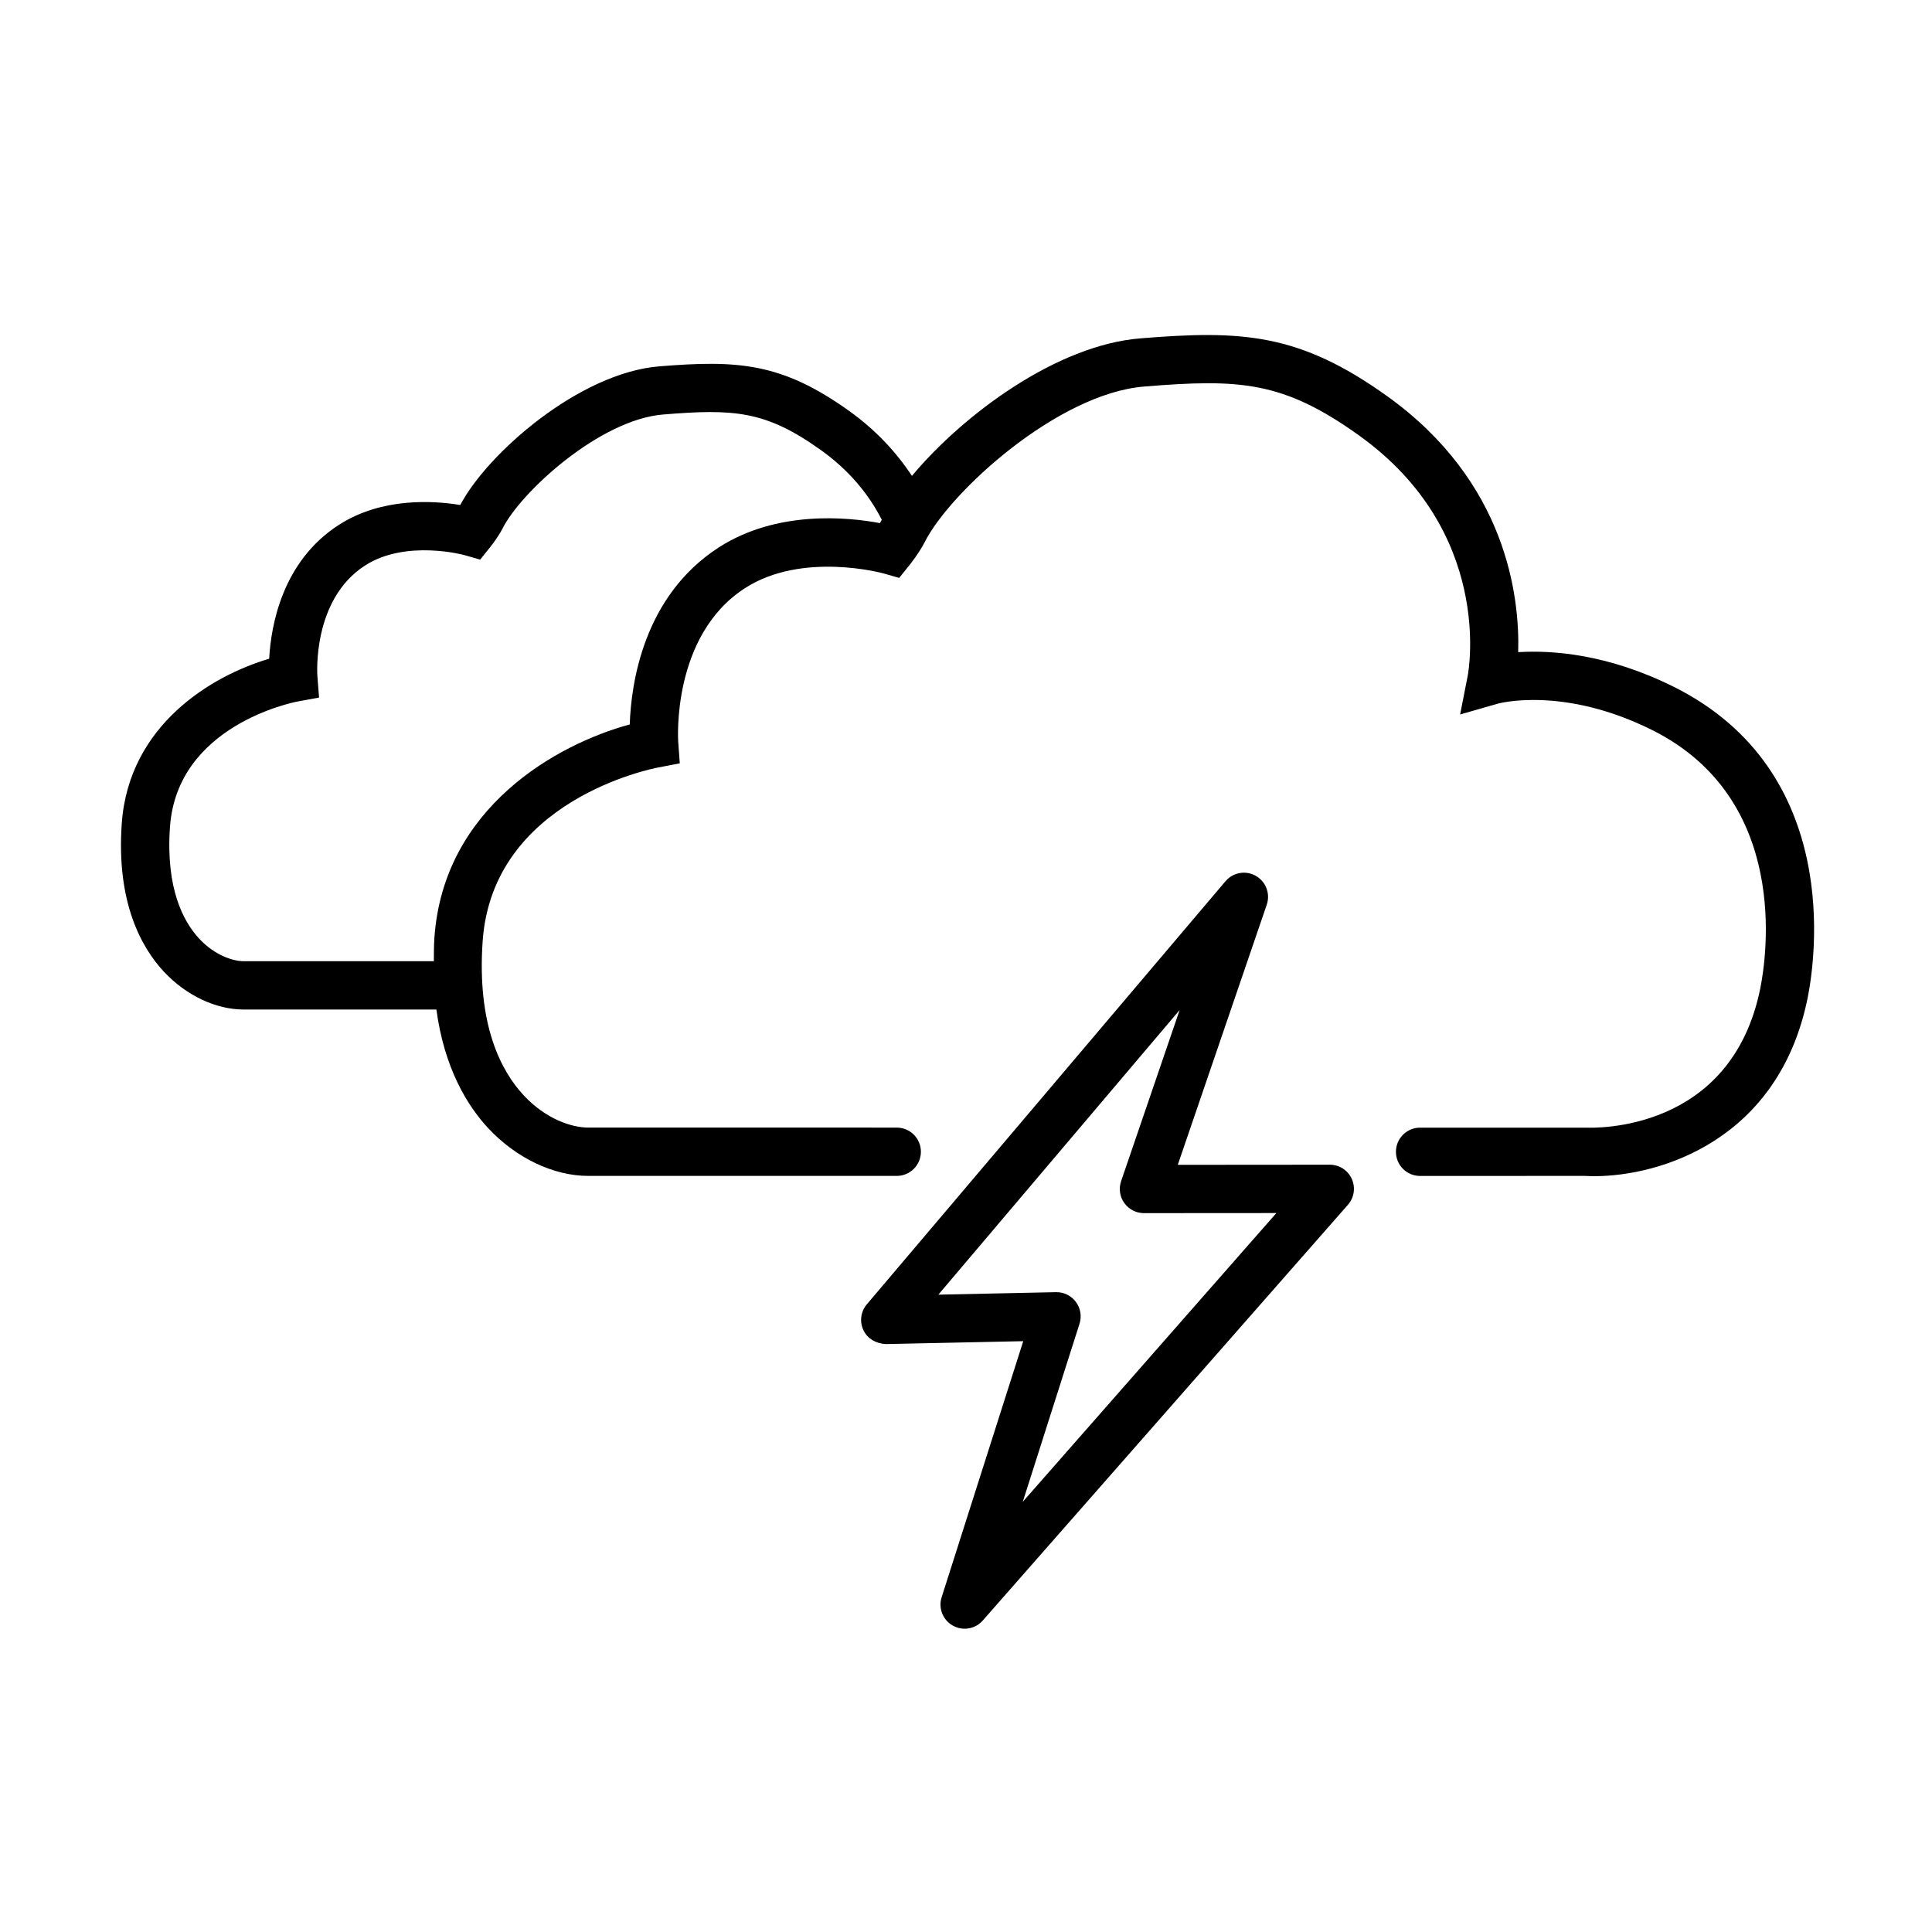
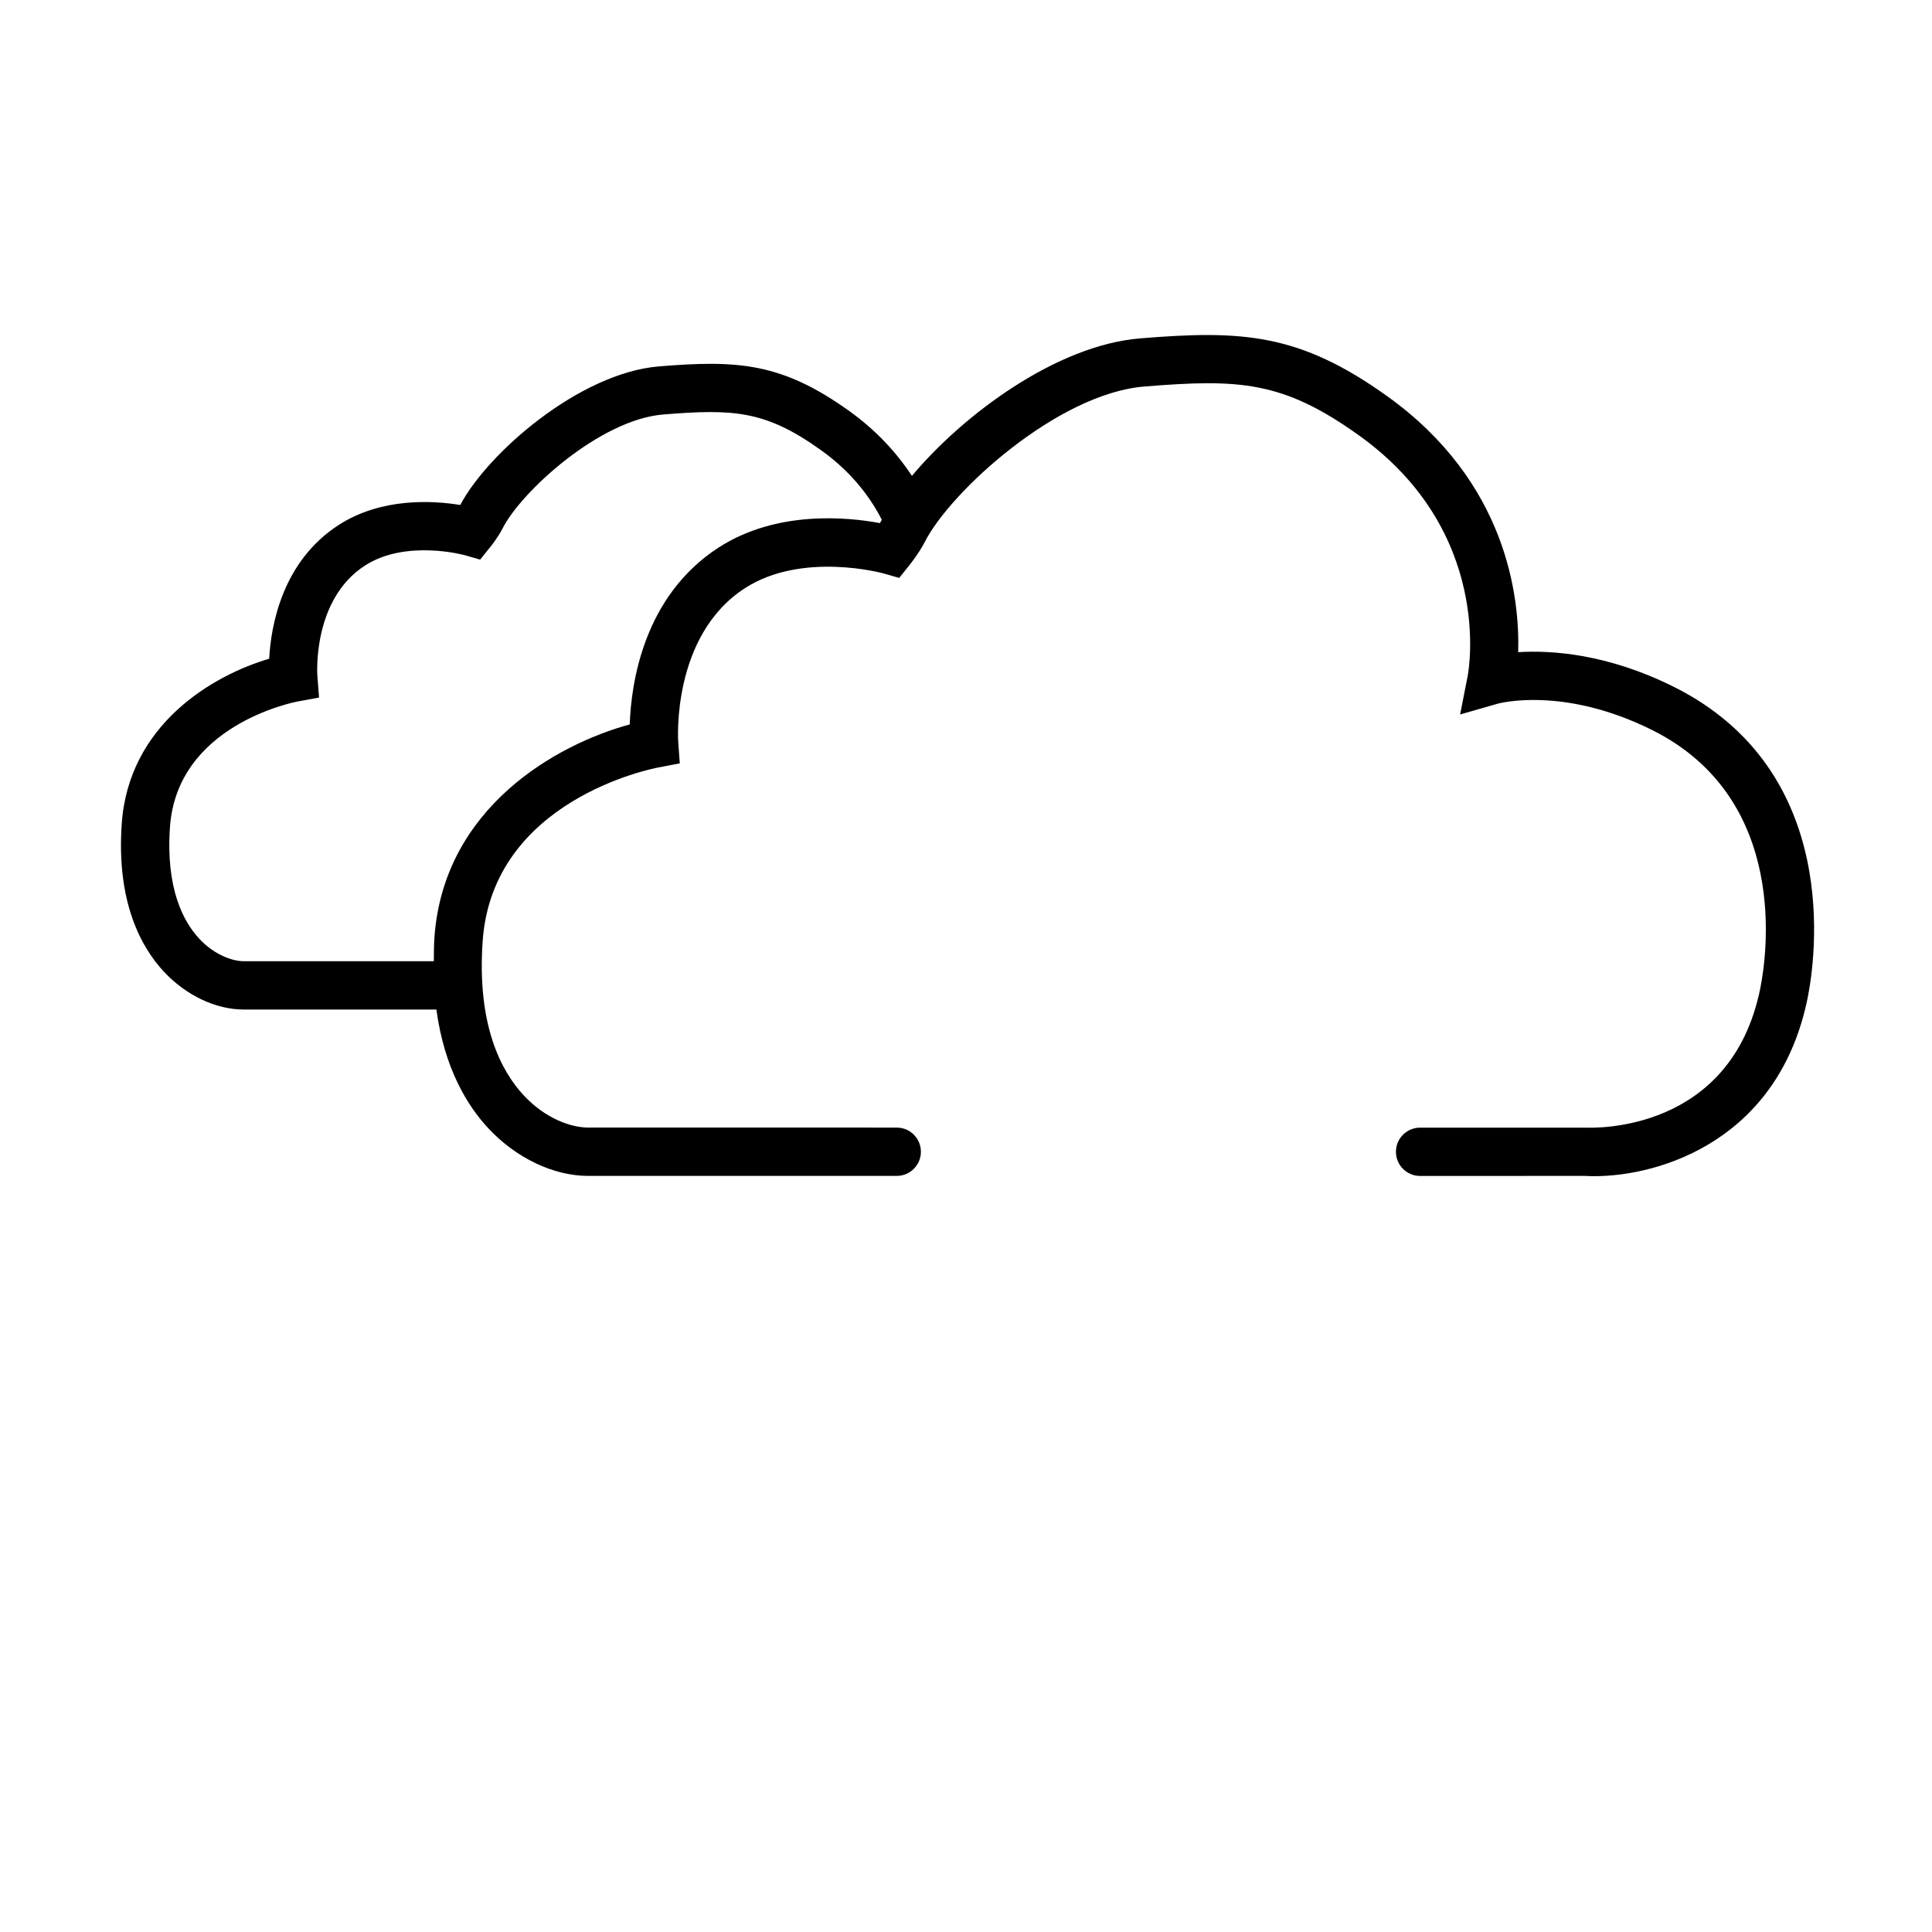
<svg xmlns="http://www.w3.org/2000/svg" fill="#000000" width="800px" height="800px" version="1.1" viewBox="144 144 512 512">
  <g>
    <path d="m587.58 326.02c-17.477-8.727-32.285-9.742-41.242-9.191 0.418-14.742-3.066-45.145-34.688-67.816-23.34-16.73-38.551-17.543-65.484-15.34-22.121 1.793-46.836 20.117-60.492 36.441-4.289-6.481-9.754-12.273-16.574-17.16-18-12.918-29.711-13.539-50.418-11.863-21.195 1.734-45.508 23.07-52.707 36.738-7.082-1.164-20.809-2.066-32.203 5.289-15.004 9.68-17.961 26.691-18.438 35.457-15.02 4.418-37.207 17.438-39.066 43.66-1.484 20.988 5.266 32.961 11.191 39.301 5.856 6.262 13.742 10 21.109 10h0.051 51.031c2.102 15.586 8.203 25.523 13.773 31.488 7.371 7.891 17.277 12.605 26.465 12.605h0.059 81.699c3.531 0 6.402-2.863 6.402-6.402 0-3.543-2.871-6.402-6.402-6.402l-81.699-0.004h-0.02c-4.438 0-11.262-2.238-17.133-8.535-5.84-6.258-12.473-18.43-10.879-40.934 2.637-37.32 44.805-45.641 46.598-45.977l5.637-1.074-0.418-5.707c-0.023-0.281-1.848-28.117 17.688-40.723 15.203-9.82 36.578-3.953 36.781-3.891l4.09 1.176 2.672-3.32c0.262-0.332 2.629-3.309 4.086-6.156 6.742-13.367 35.266-39.379 58.168-41.242 25.305-2.062 36.812-1.473 56.984 12.992 35.523 25.473 29.055 62.113 28.762 63.641l-2.016 10.273 10.066-2.887c0.168-0.035 17.305-4.731 40.855 7.031 36.613 18.293 30.277 60.125 28.648 68.328-7.699 38.441-44.25 37.086-46.152 37.023h-44.023c-3.535 0-6.402 2.856-6.402 6.402s2.863 6.402 6.402 6.402l43.664-0.016c0.797 0.047 1.629 0.074 2.488 0.074 17.613 0 49.02-9.645 56.578-47.379 1.949-9.824 9.445-59.848-35.492-82.305zm-210.39-43.391c-8.516-1.598-27.316-3.473-42.723 6.457-20.035 12.941-23.219 36.215-23.578 46.895-19.34 5.266-49.316 21.973-51.762 56.457-0.152 2.211-0.137 4.231-0.156 6.293h-50.359-0.023c-2.871 0-7.664-1.559-11.77-5.941-4.18-4.484-8.934-13.27-7.773-29.66 1.91-26.883 32.547-32.98 33.836-33.227l5.672-1.043-0.449-5.758c-0.016-0.203-1.426-20.168 12.617-29.223 10.852-7.008 26.301-2.793 26.434-2.75l4.09 1.18 2.664-3.32c0.348-0.422 2.109-2.672 3.266-4.922 4.938-9.793 25.809-28.852 42.559-30.219 18.688-1.523 27.141-1.09 41.906 9.5 7.109 5.094 12.418 11.309 16.047 18.395-0.023 0.035-0.051 0.09-0.074 0.133-0.121 0.234-0.266 0.492-0.422 0.754z" />
-     <path d="m496.41 452.66h-0.012l-40.273 0.031 23.578-68.938c0.992-2.906-0.215-6.117-2.887-7.637-2.676-1.531-6.051-0.926-8.055 1.426l-95.035 112.11c-1.633 1.918-1.984 4.621-0.898 6.887 1.078 2.262 3.367 3.531 5.914 3.652l36.43-0.766-21.625 67.859c-0.926 2.883 0.309 6.019 2.941 7.508 0.988 0.559 2.07 0.836 3.148 0.836 1.797 0 3.566-0.754 4.816-2.18l96.758-110.16c1.664-1.898 2.062-4.574 1.023-6.871-1.035-2.293-3.316-3.758-5.824-3.758zm-81.363 89.336 15.043-47.211c0.621-1.969 0.258-4.117-0.973-5.773-1.211-1.617-3.109-2.574-5.141-2.574h-0.125l-31.176 0.66 63.945-75.438-15.516 45.363c-0.672 1.965-0.352 4.109 0.848 5.793s3.148 2.68 5.203 2.68h0.012l35.086-0.023z" />
  </g>
</svg>